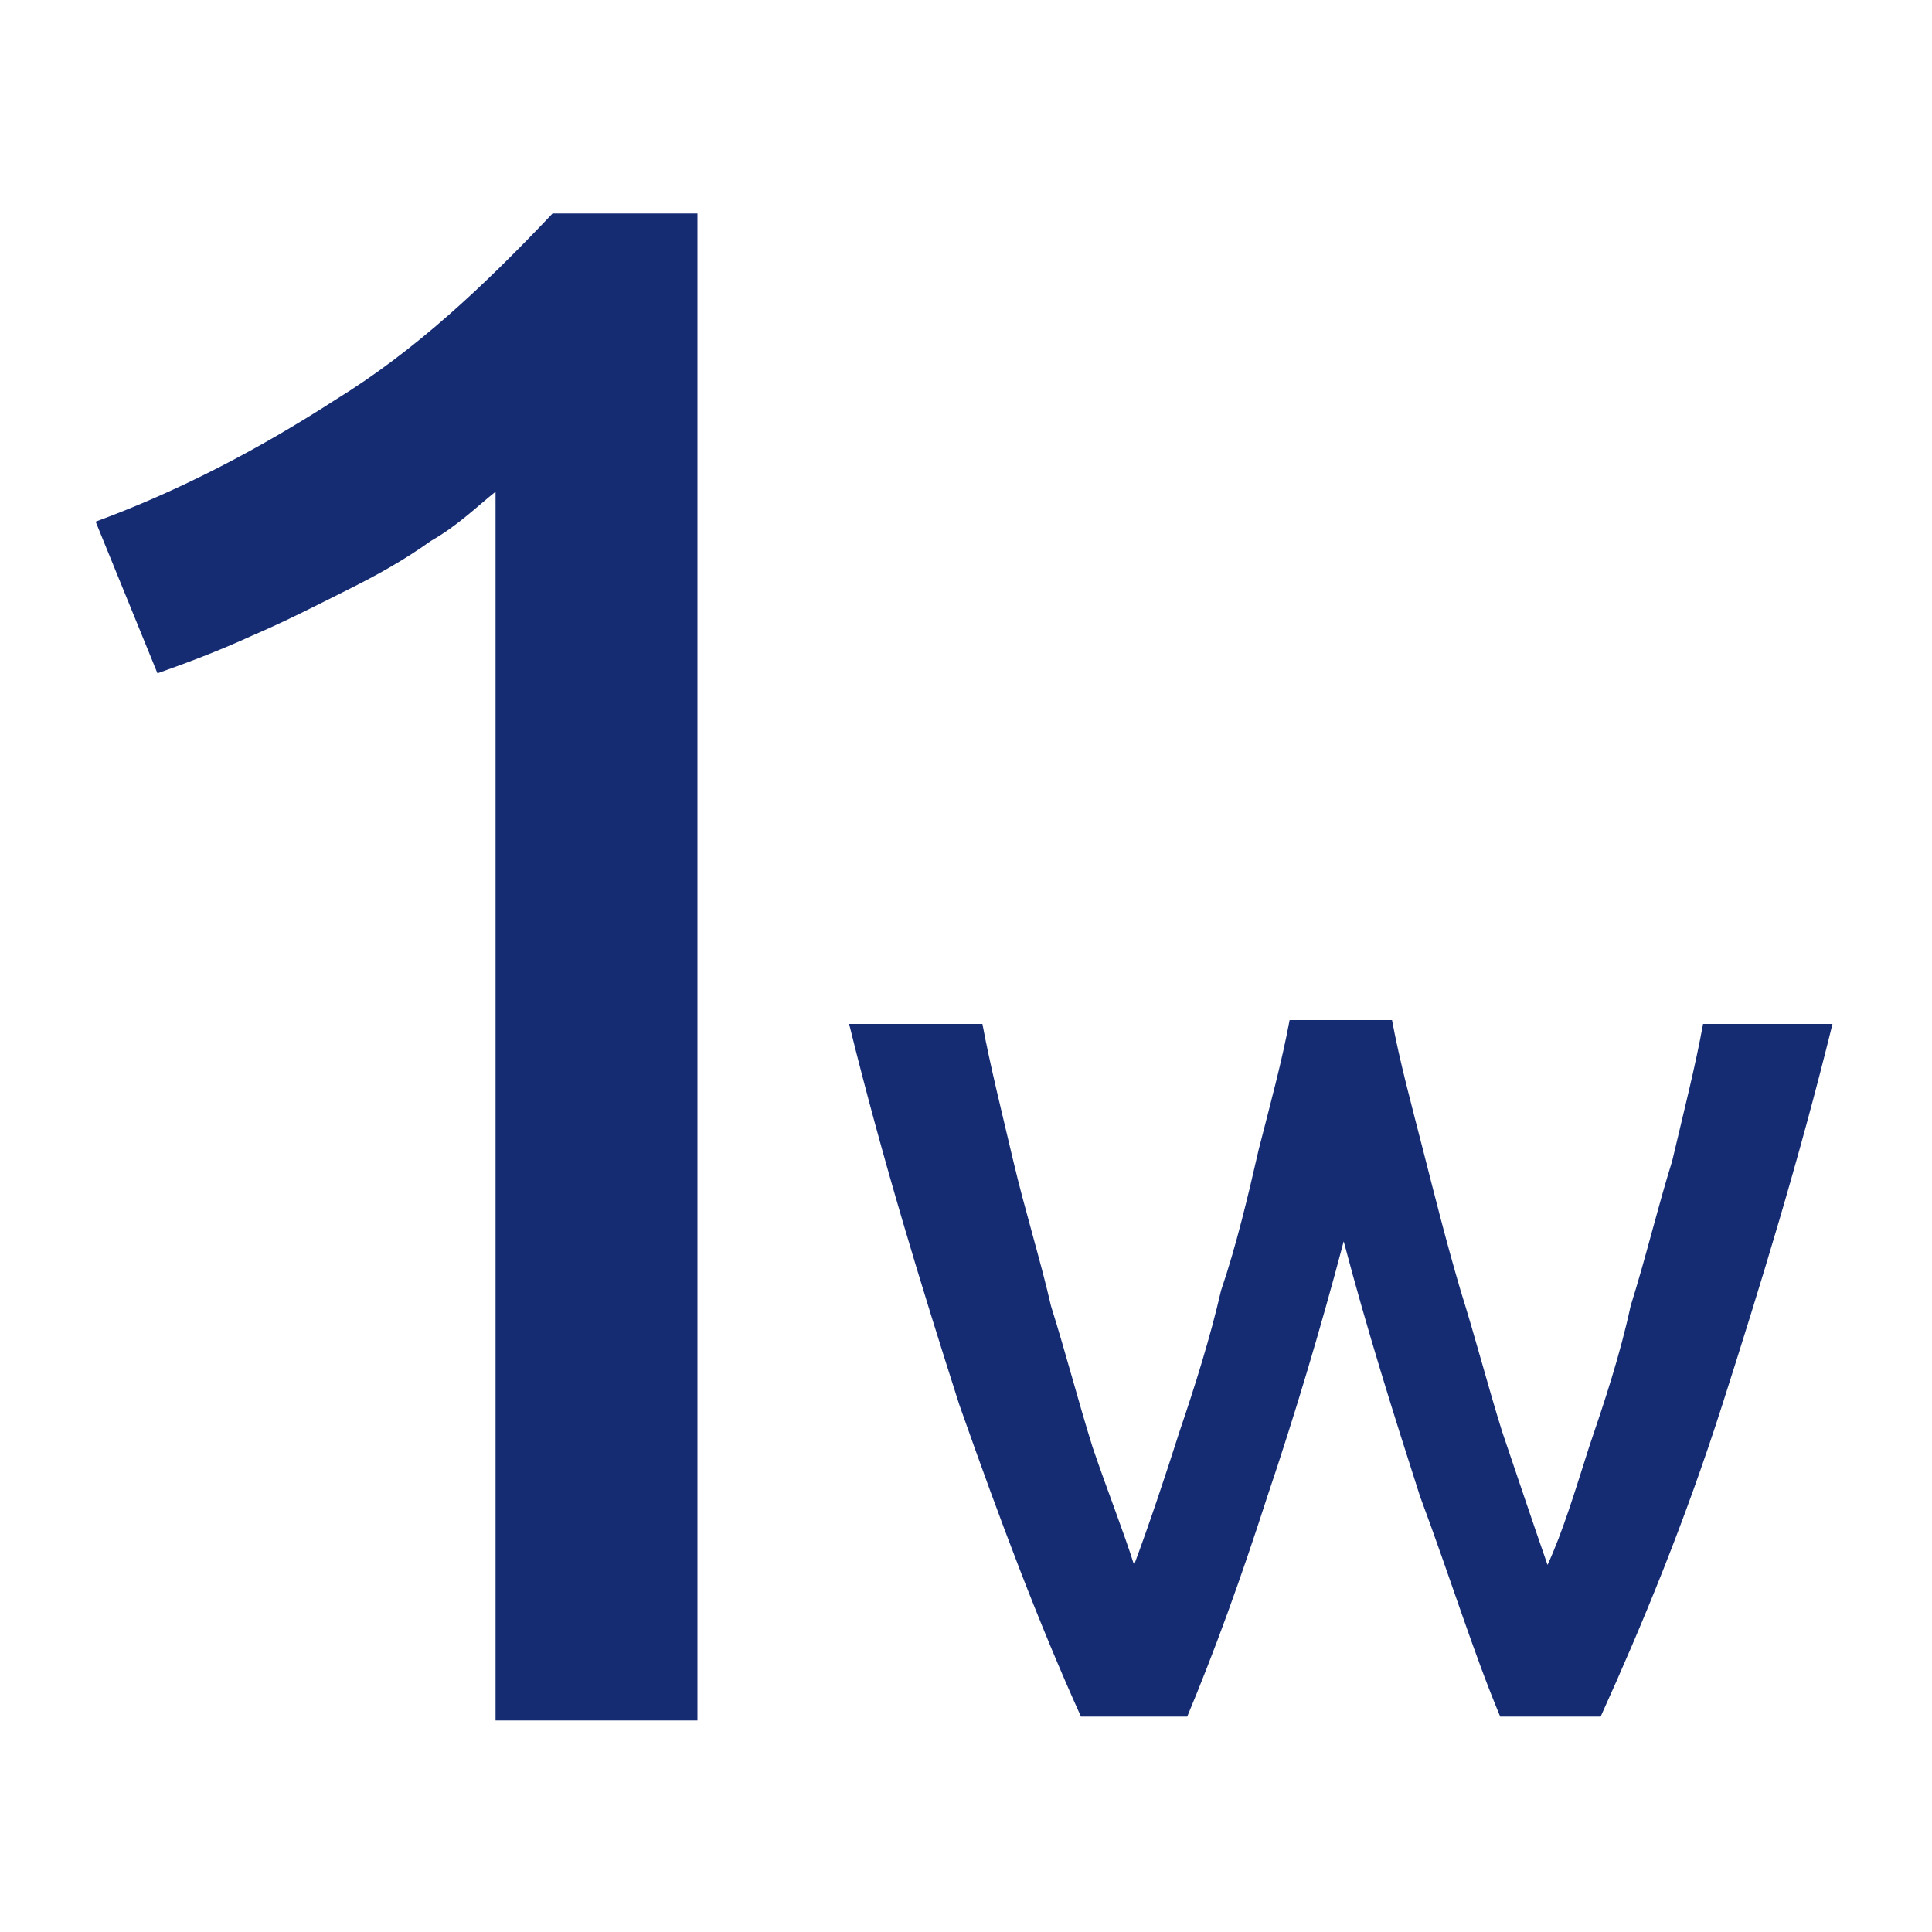
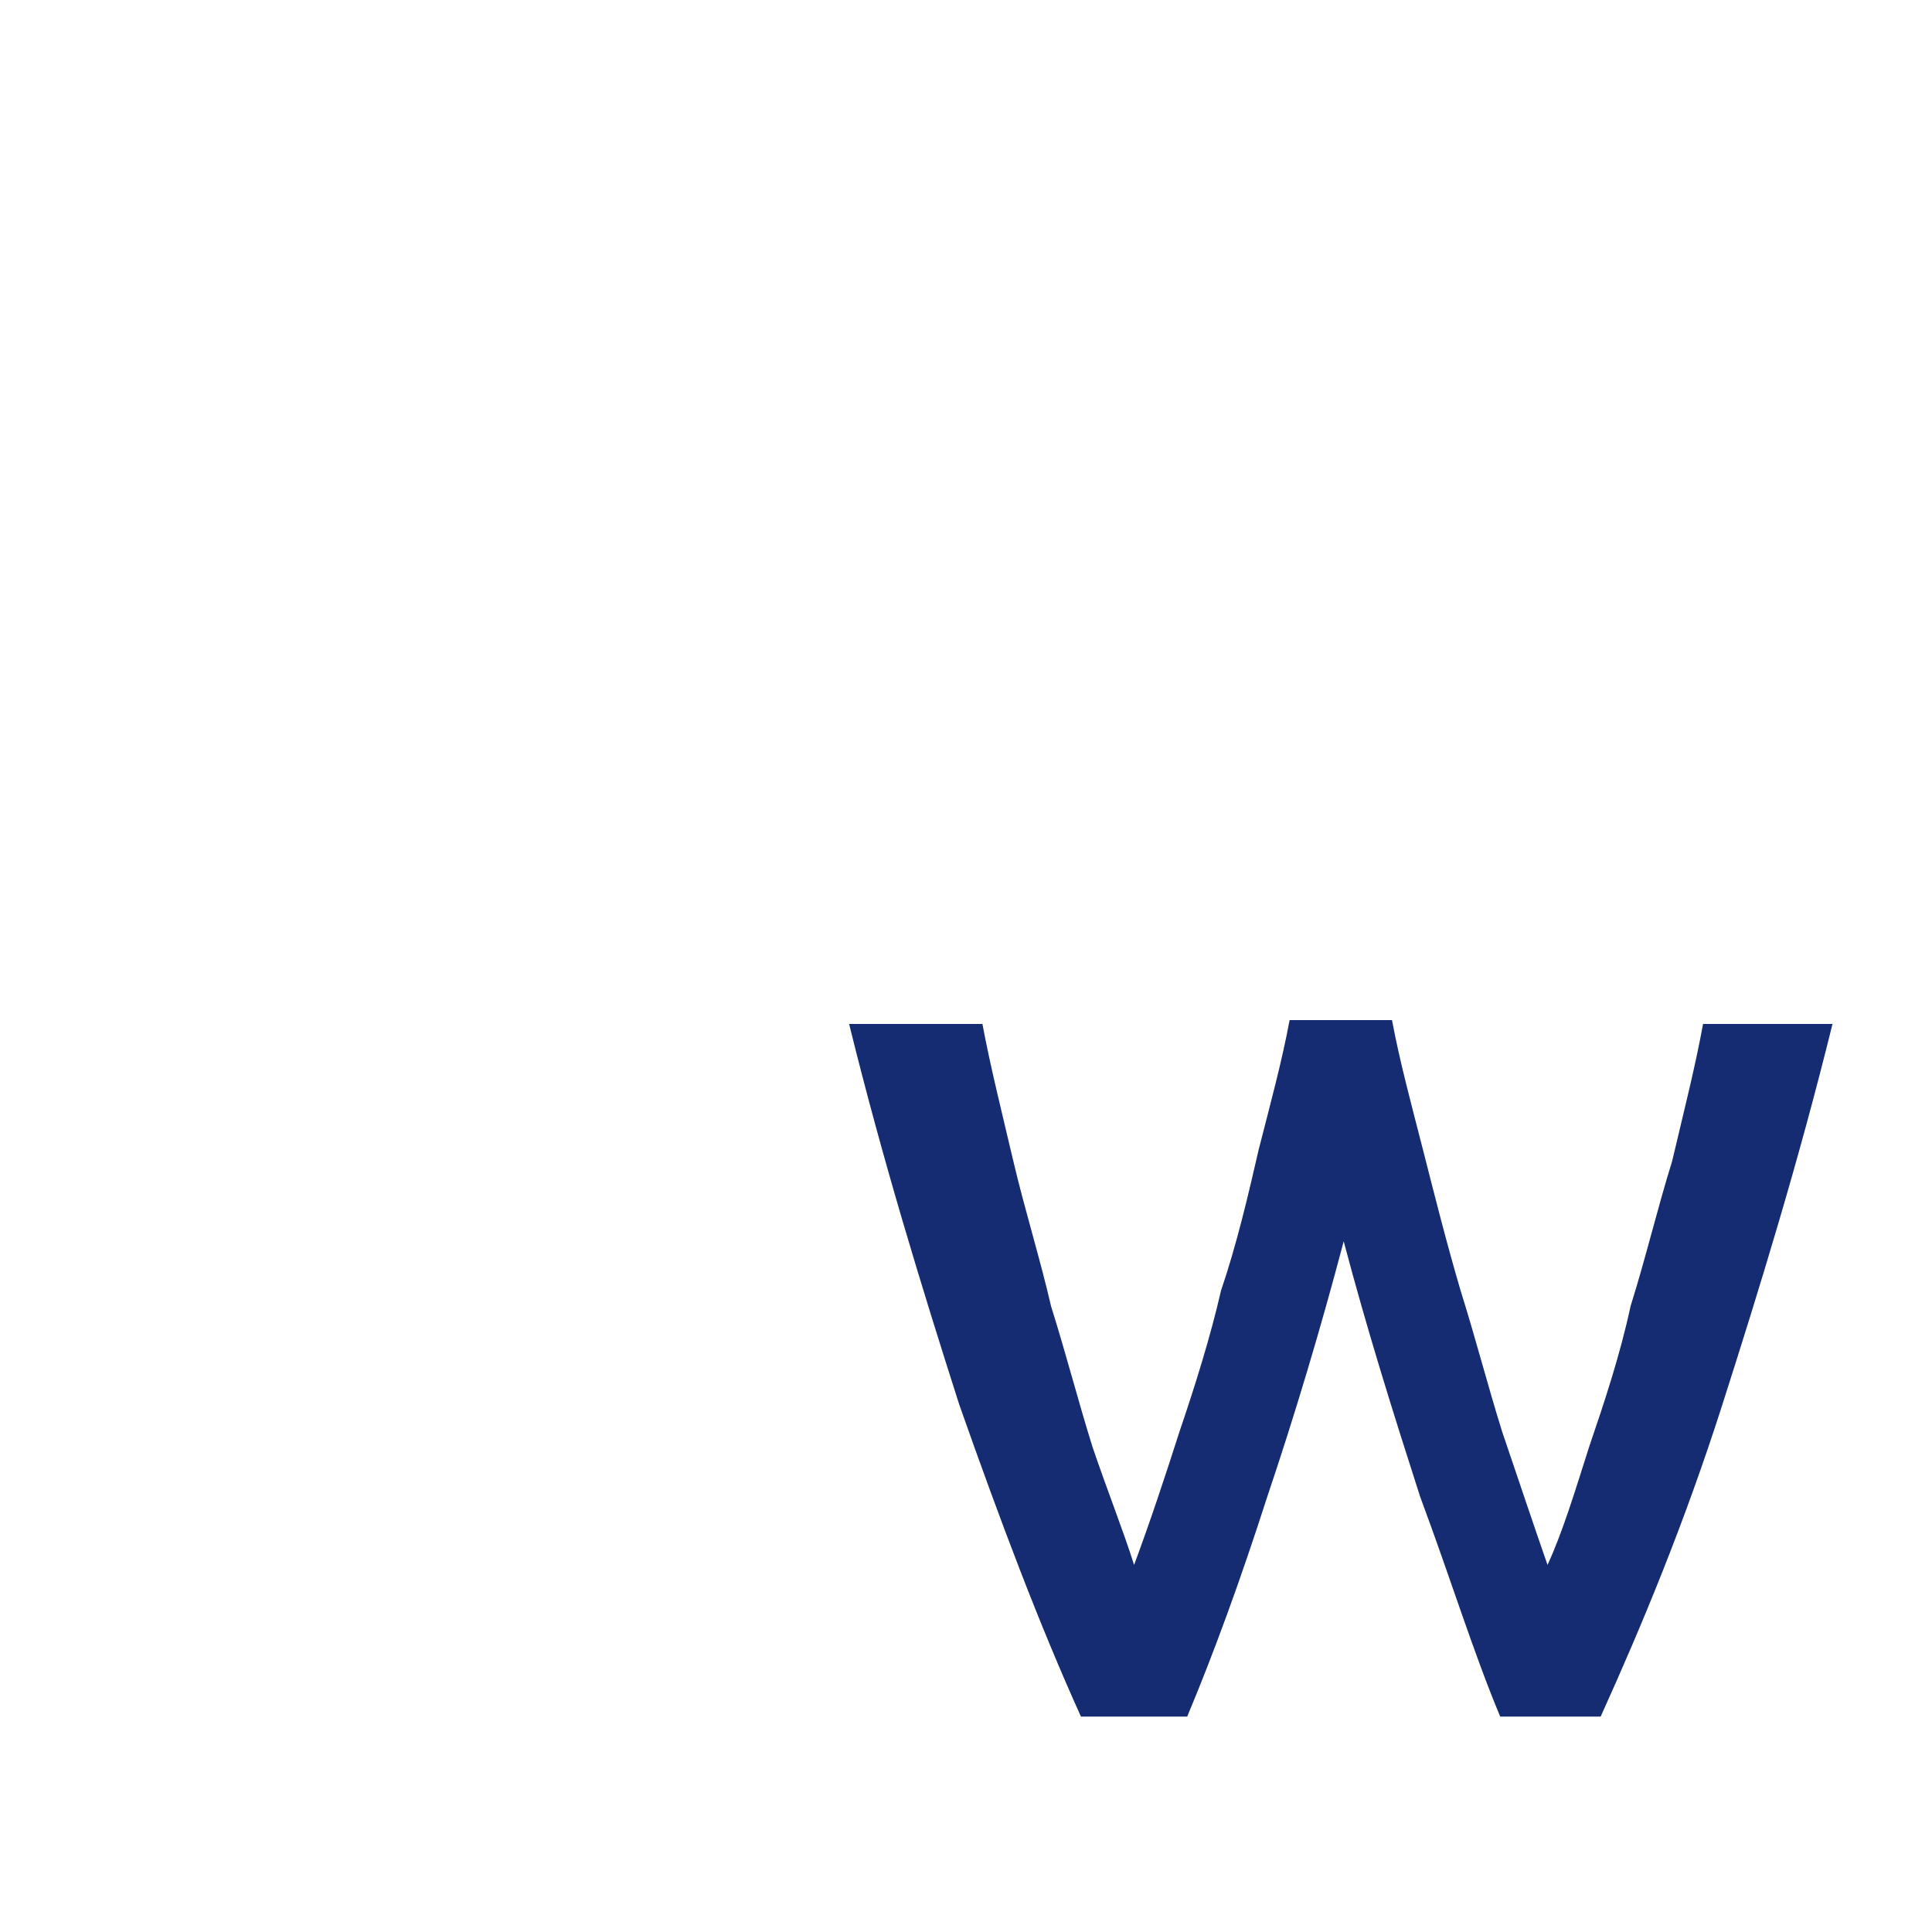
<svg xmlns="http://www.w3.org/2000/svg" version="1.1" id="Layer_1" x="0px" y="0px" viewBox="0 0 200 200" style="enable-background:new 0 0 200 200;" xml:space="preserve">
  <style type="text/css">
	.st0{fill:#152C73;}
</style>
  <g>
-     <path class="st0" d="M9.9,54c8.7-3.2,16.9-7.5,24.8-12.6c8.3-5.1,15.4-11.8,22.5-19.3h15v156H51.3V50.9c-2,1.6-3.9,3.5-6.7,5.1   c-2.8,2-5.5,3.5-8.7,5.1c-3.2,1.6-6.3,3.2-9.8,4.7c-3.5,1.6-6.7,2.8-9.8,3.9L9.9,54z" />
    <path class="st0" d="M155.3,177.7c-2.8-6.7-5.1-14.2-8.3-22.8c-2.8-8.7-5.5-17.3-7.9-26.4c-2.4,9.1-5.1,18.1-7.9,26.4   c-2.8,8.7-5.5,16.1-8.3,22.8h-11c-4.3-9.5-8.3-20.1-12.6-32.3c-3.9-12.2-7.9-25.2-11.4-39.4h13.8c0.8,4.3,2,9.1,3.2,14.2   c1.2,5.1,2.8,10.2,3.9,15c1.6,5.1,2.8,9.8,4.3,14.6c1.6,4.7,3.2,8.7,4.3,12.2c1.6-4.3,3.2-9.1,4.7-13.8c1.6-4.7,3.2-9.8,4.3-14.6   c1.6-4.7,2.8-9.8,3.9-14.6c1.2-4.7,2.4-9.1,3.2-13.4h10.6c0.8,4.3,2,8.7,3.2,13.4c1.2,4.7,2.4,9.5,3.9,14.6   c1.6,5.1,2.8,9.8,4.3,14.6c1.6,4.7,3.2,9.5,4.7,13.8c1.6-3.5,2.8-7.5,4.3-12.2c1.6-4.7,3.2-9.5,4.3-14.6c1.6-5.1,2.8-10.2,4.3-15   c1.2-5.1,2.4-9.8,3.2-14.2h13.4c-3.5,14.2-7.5,27.2-11.4,39.4c-3.9,12.2-8.3,22.8-12.6,32.3H155.3z" />
  </g>
</svg>